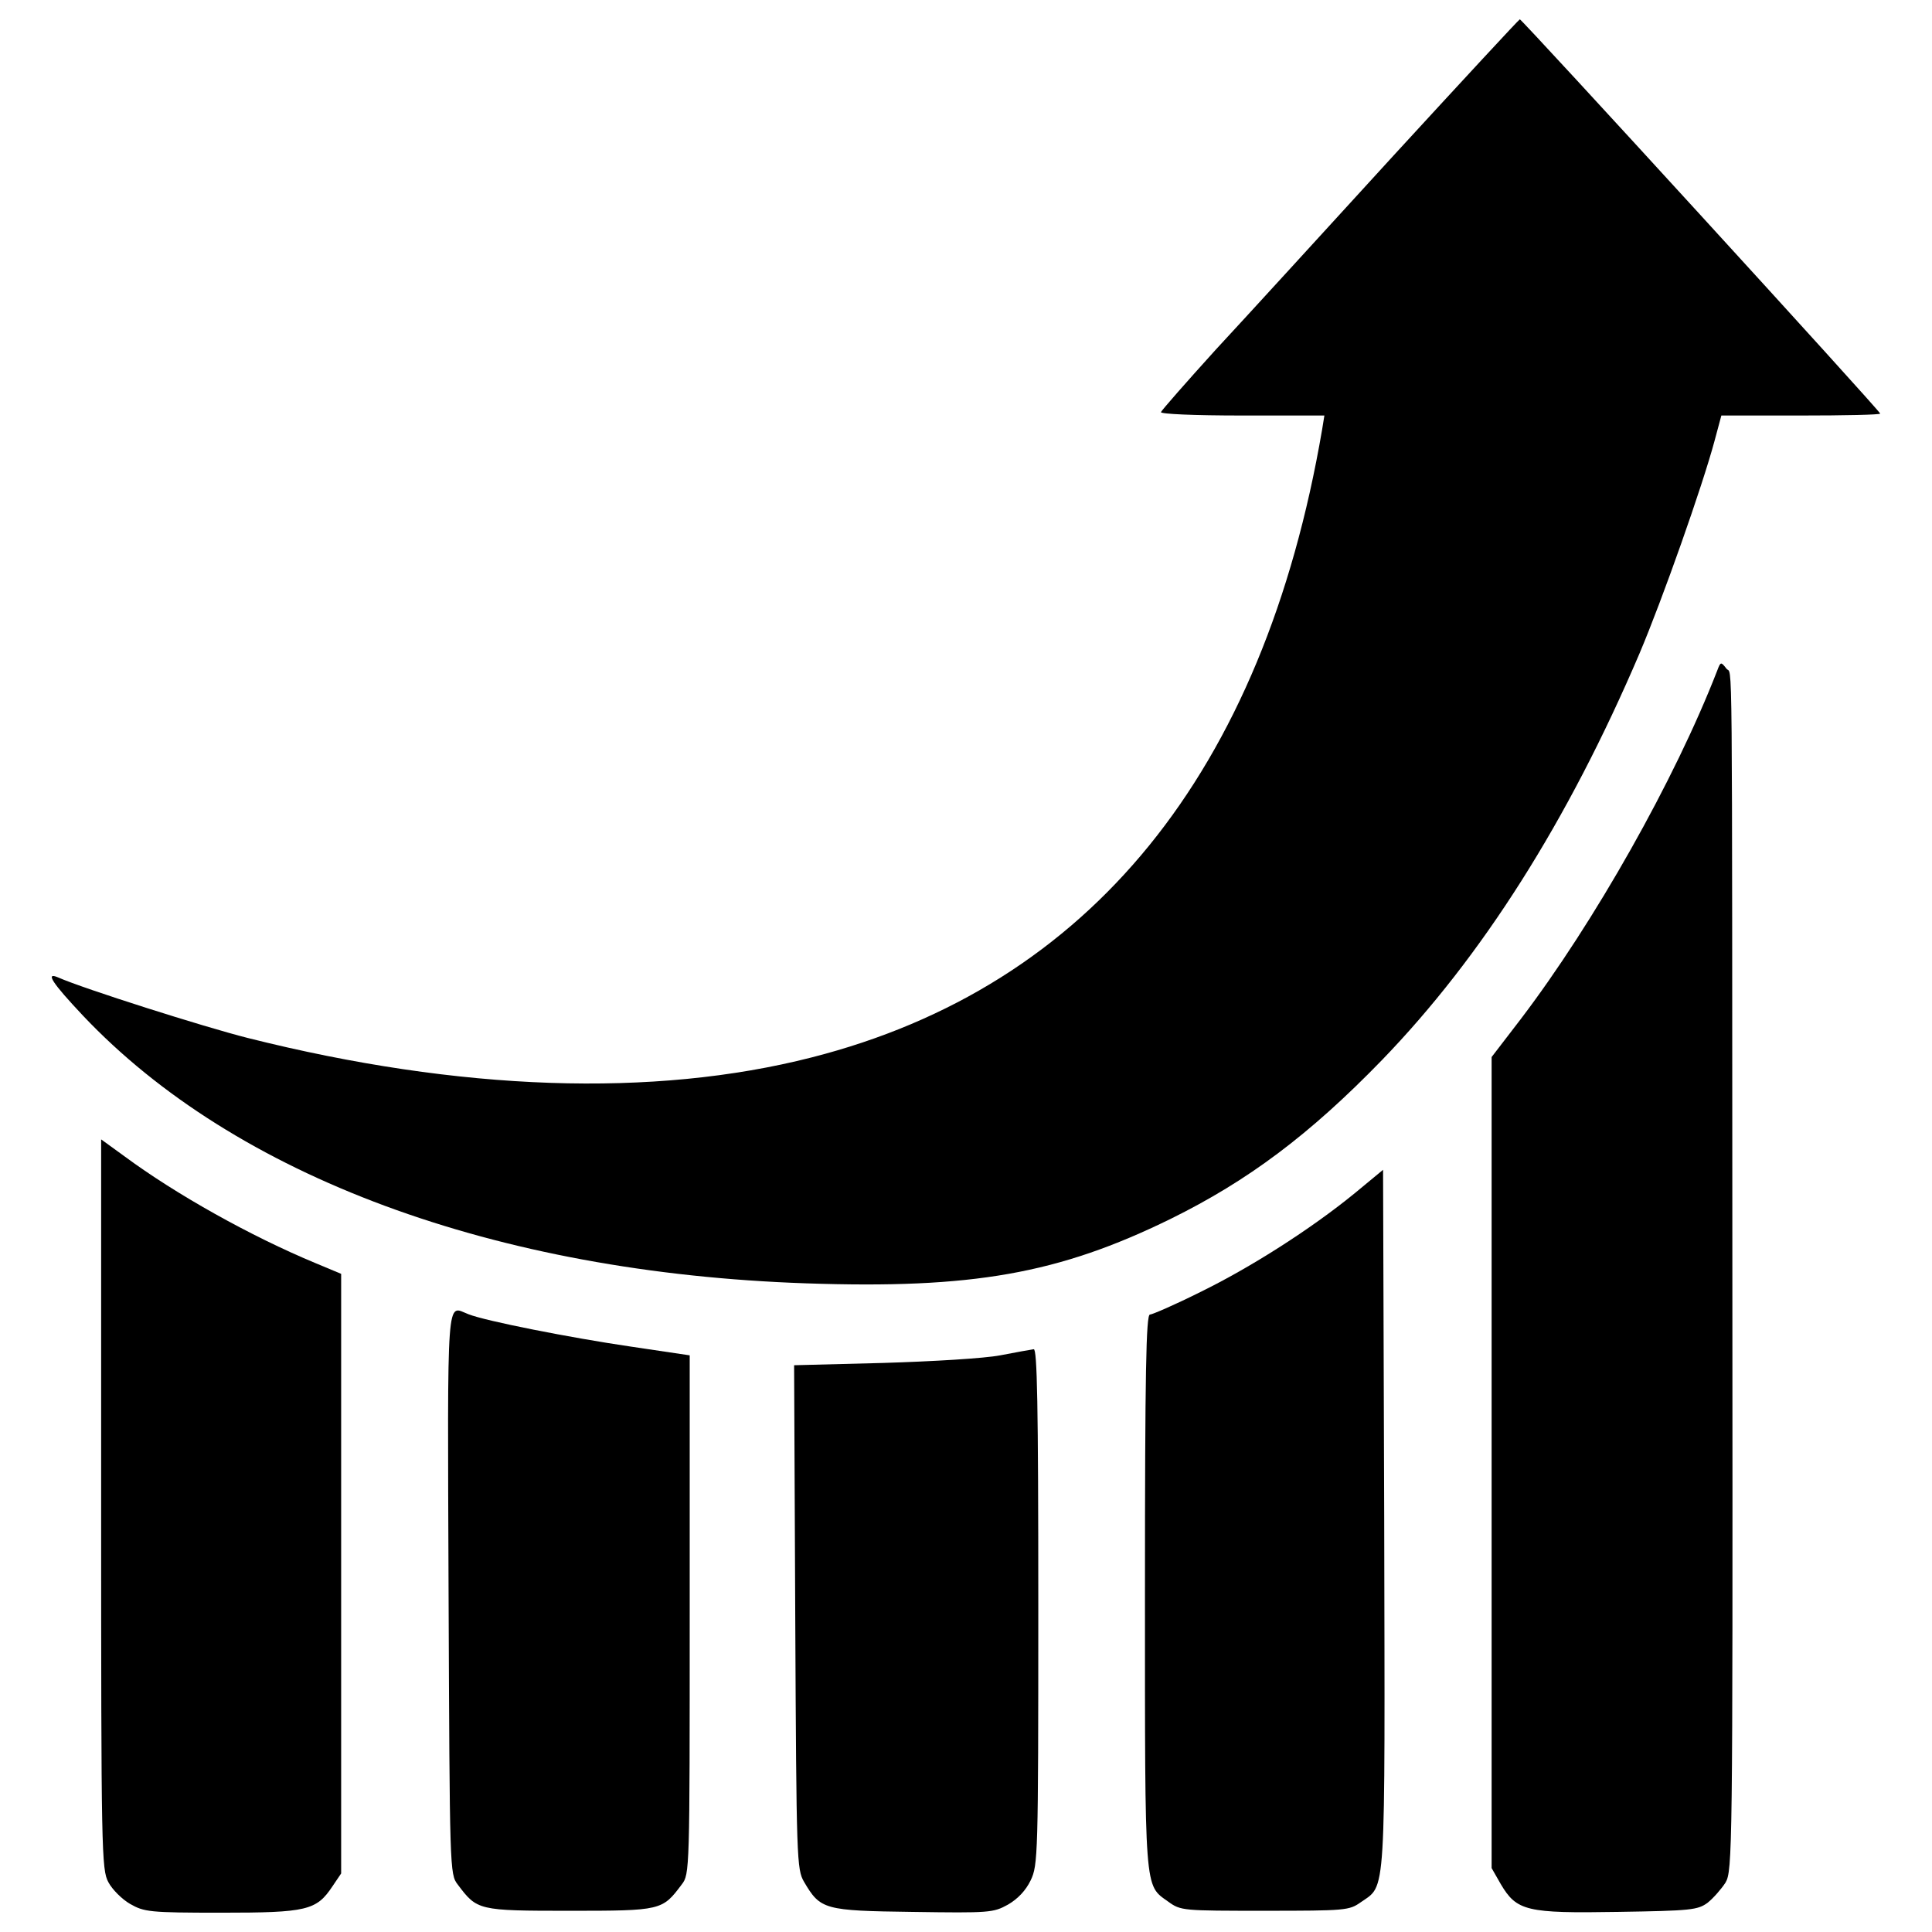
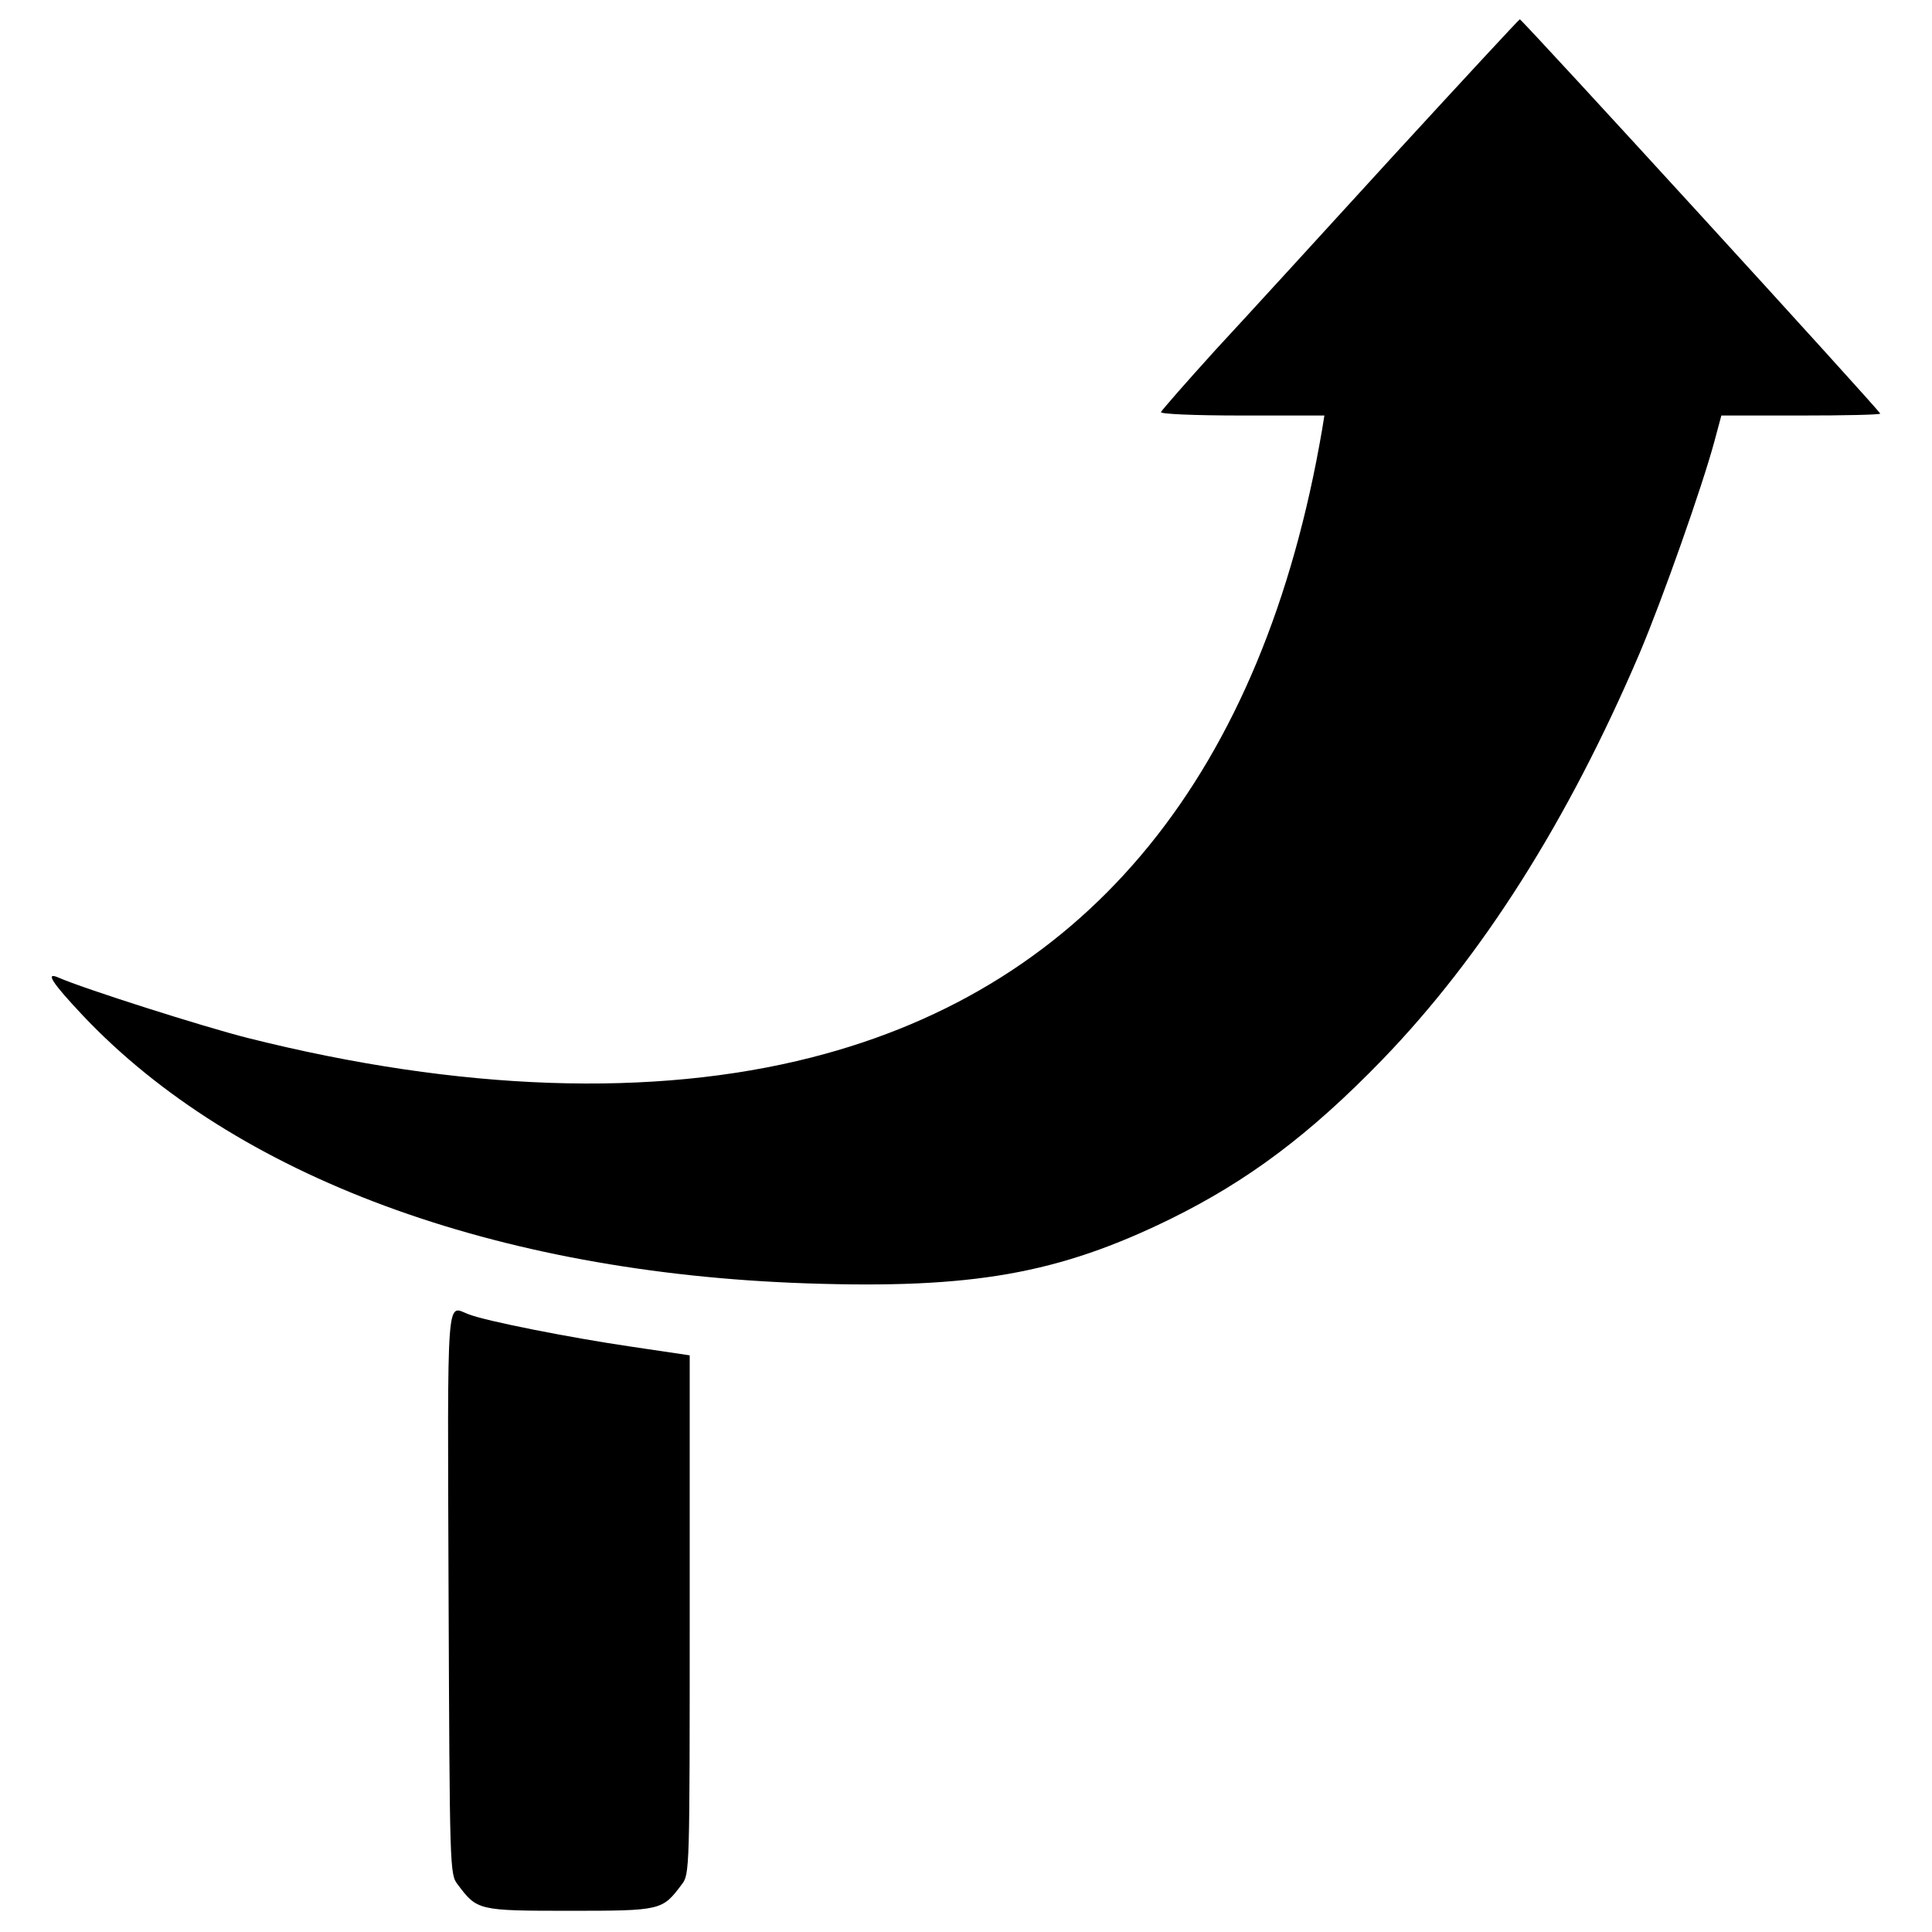
<svg xmlns="http://www.w3.org/2000/svg" version="1.1" x="0px" y="0px" viewBox="0 0 1000 1000" enable-background="new 0 0 1000 1000" xml:space="preserve">
  <g>
    <g transform="translate(0,511) scale(0.1,-0.1)">
      <path d="M7213.9,4306c-354.9-388.4-769-842-922.8-1007.6c-151.8-167.6-278-311.6-282-321.4c-3.9-9.9,169.6-17.7,420-17.7H6855l-11.8-73C6539.5,1111.7,5640.4,3.5,4201-363.2c-818.3-209-1820-175.5-2918.3,100.6c-226.8,57.2-847.9,254.4-982,313.5c-69,29.6-29.6-29.6,128.2-197.2c788.7-834.1,2133.5-1331,3742.5-1386.2c861.7-29.6,1307.3,49.3,1887,333.2c400.3,197.2,719.7,435.8,1094.4,822.2c518.6,536.3,962.2,1236.3,1332.9,2104c120.3,283.9,325.4,865.6,388.5,1100.3l35.5,132.1h410.1c226.8,0,412.1,3.9,412.1,9.9c0,13.8-1853.5,2040.8-1865.3,2040.8C7862.6,5010,7568.8,4692.5,7213.9,4306z" />
-       <path d="M8888,1638.2c-218.9-563.9-634.9-1301.4-1017.5-1804.2l-149.9-195.2v-2100v-2098l47.3-82.8c82.8-140,134.1-151.8,607.3-143.9c378.6,5.9,412.1,9.9,463.4,47.3c29.6,23.7,71,71,92.7,104.5c35.5,61.1,37.5,159.7,35.5,2945.9c-2,3610.4,2,3291-31.6,3338.3C8907.7,1685.5,8905.7,1685.5,8888,1638.2z" />
-       <path d="M523.5-2676.2c0-1800.3,2-1891,37.5-1956.1c19.7-37.5,71-88.7,112.4-112.4c73-41.4,98.6-45.4,471.3-45.4c443.7,0,493,11.8,575.8,136.1l45.3,67v1551.8v1551.8l-132.1,55.2c-337.2,140-723.7,356.9-987.9,552.1l-122.3,88.7V-2676.2z" />
-       <path d="M7010.8-1067.2c-224.8-183.4-536.3-382.5-798.6-510.7c-130.1-65.1-248.4-116.3-260.3-116.3c-19.7,0-25.6-299.7-25.6-1429.6c0-1573.5-3.9-1520.3,120.3-1609c65.1-47.3,74.9-47.3,500.8-47.3c418,0,435.8,2,494.9,43.4c134.1,94.6,126.2-13.8,122.3,1985.6l-5.9,1806.2L7010.8-1067.2z" />
      <path d="M2321.8-3131.7c5.9-1437.5,5.9-1459.2,47.3-1512.4c100.6-134.1,104.5-136.1,579.7-136.1c475.2,0,479.2,2,579.7,136.1c41.4,53.2,41.4,71,41.4,1396.1v1342.8l-305.6,45.4c-309.6,45.4-751.3,132.1-840,167.6C2310-1648.9,2315.9-1546.3,2321.8-3131.7z" />
-       <path d="M5177-1905.2c-82.8-15.8-347-31.5-607.3-39.4l-459.4-11.8l5.9-1303.4c5.9-1262,7.9-1305.3,45.4-1370.4c84.8-143.9,102.5-149.8,563.9-155.8c396.3-5.9,416-4,491,37.4c51.3,29.6,92.7,73,118.3,126.2c37.5,78.9,39.4,122.3,39.4,1415.8c0,1056.9-5.9,1334.9-23.7,1333C5336.7-1875.6,5257.9-1889.4,5177-1905.2z" />
    </g>
  </g>
</svg>